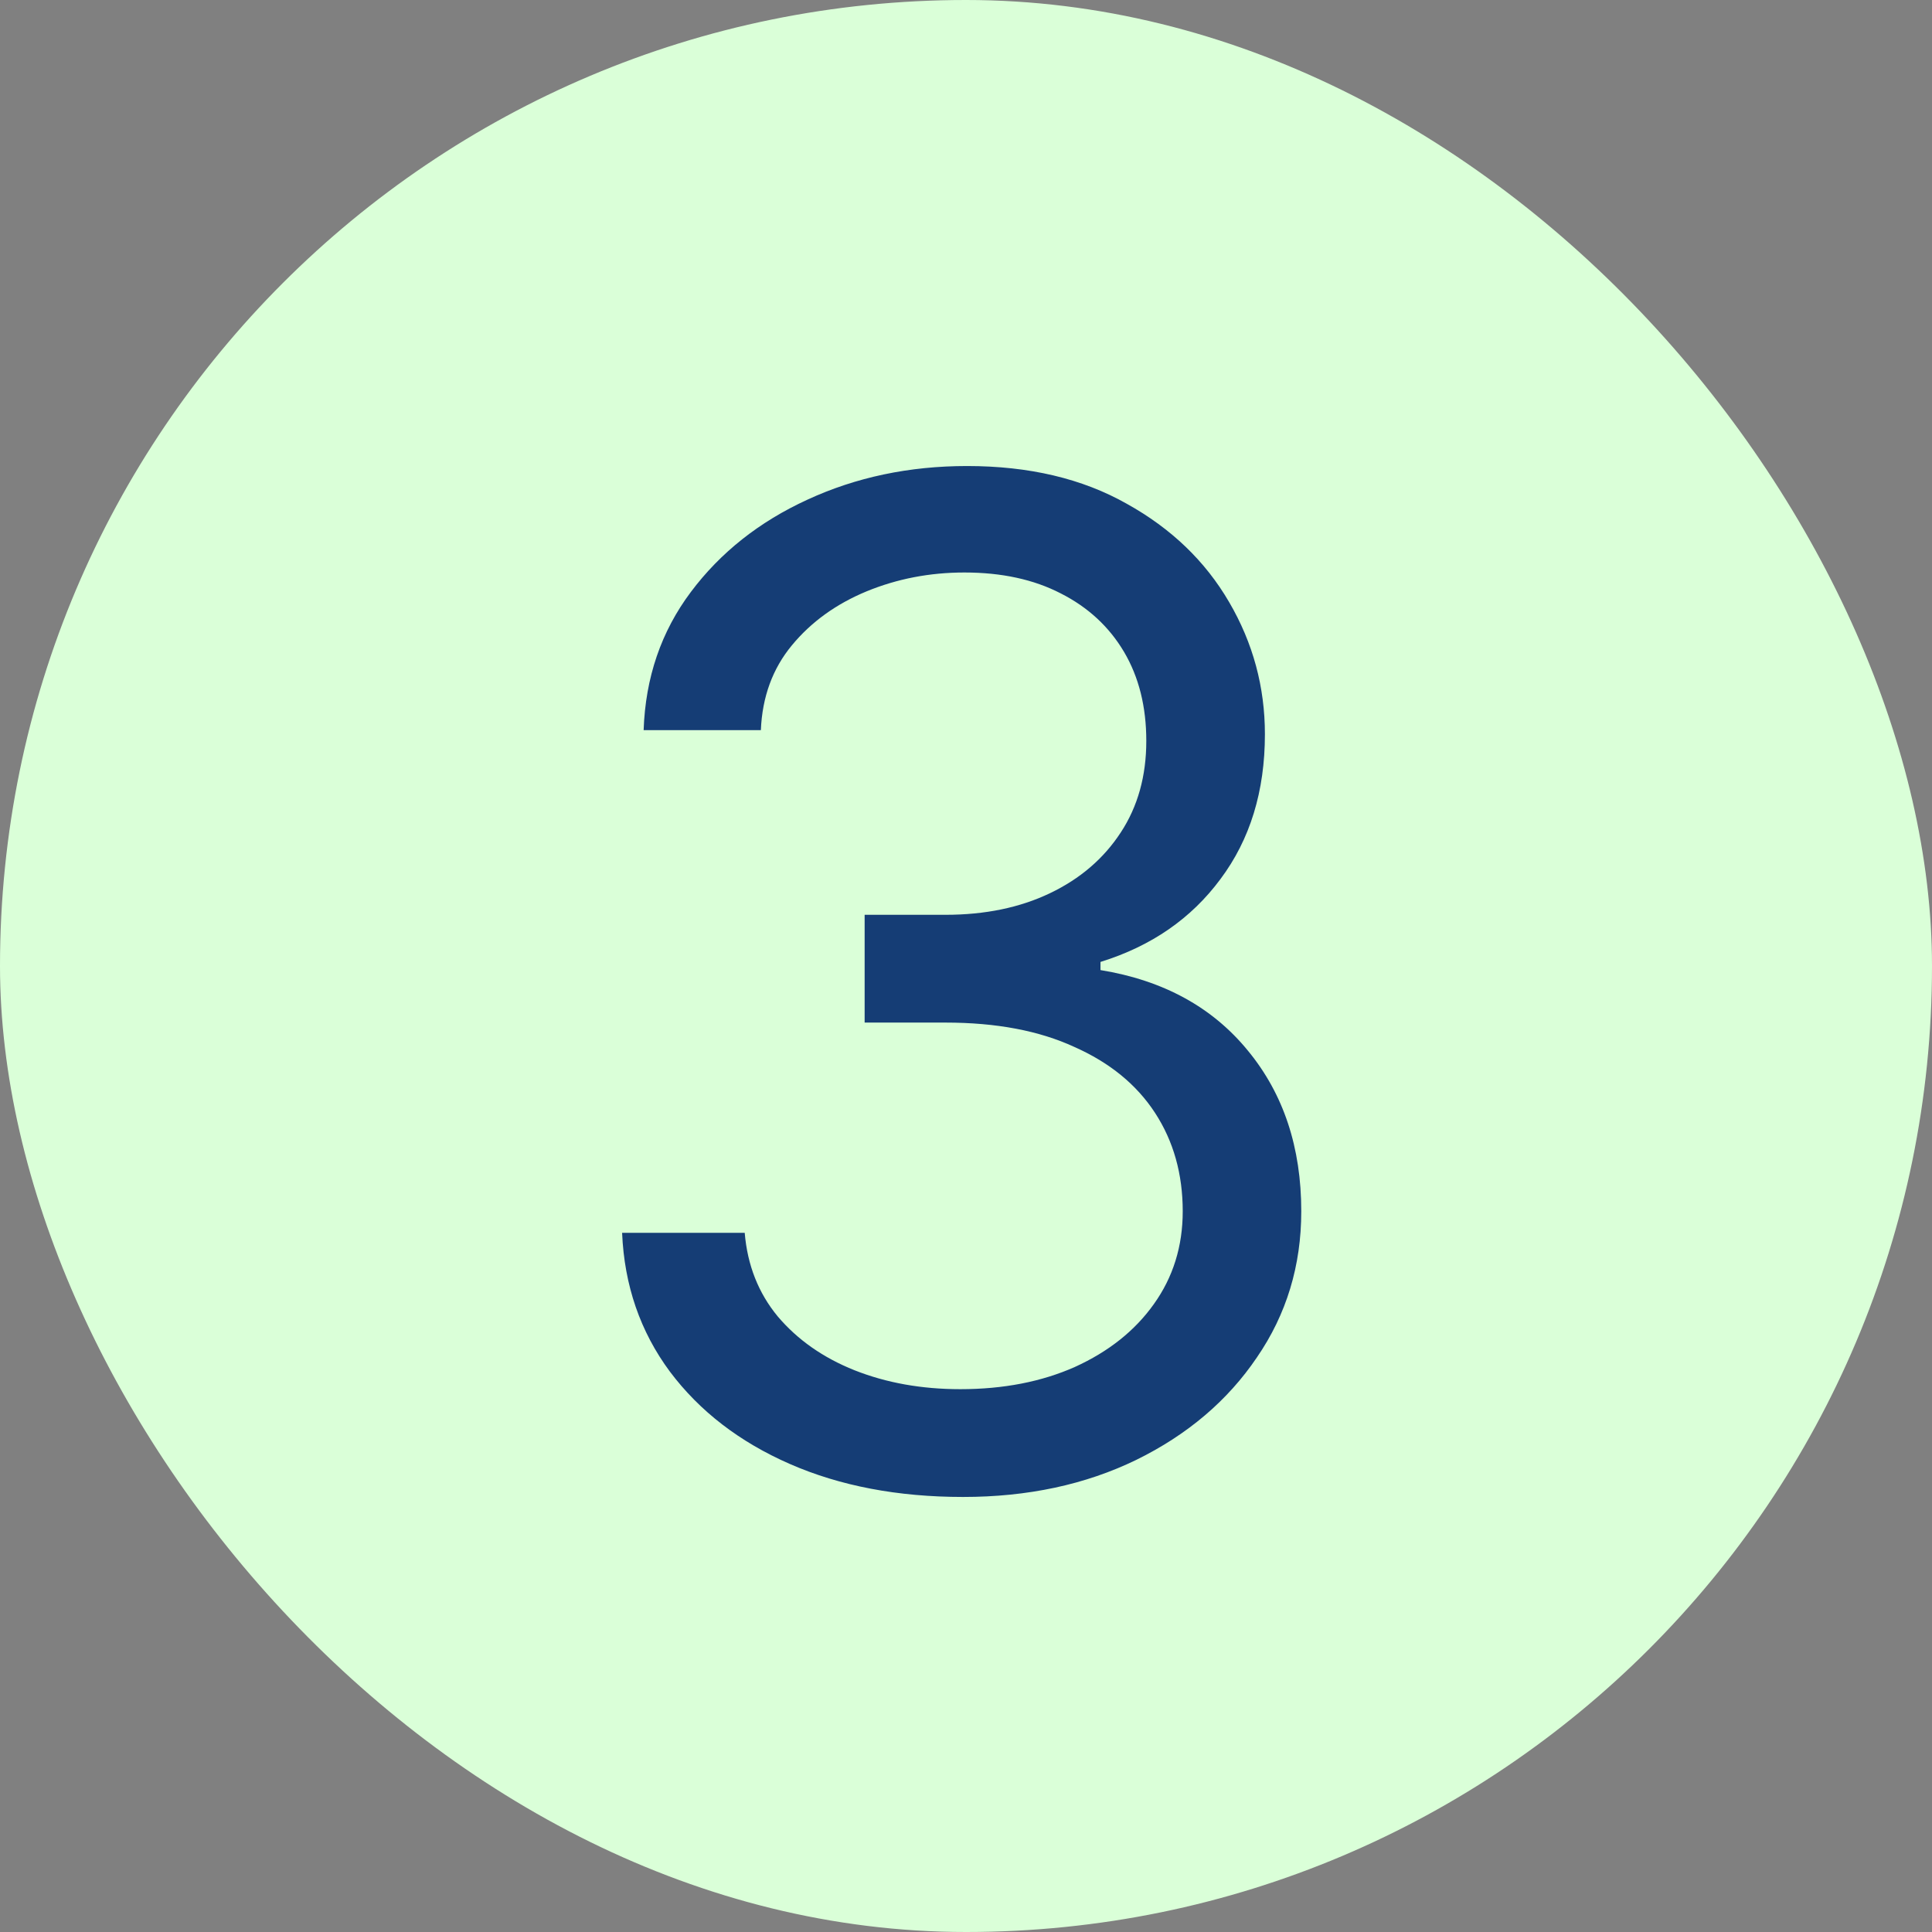
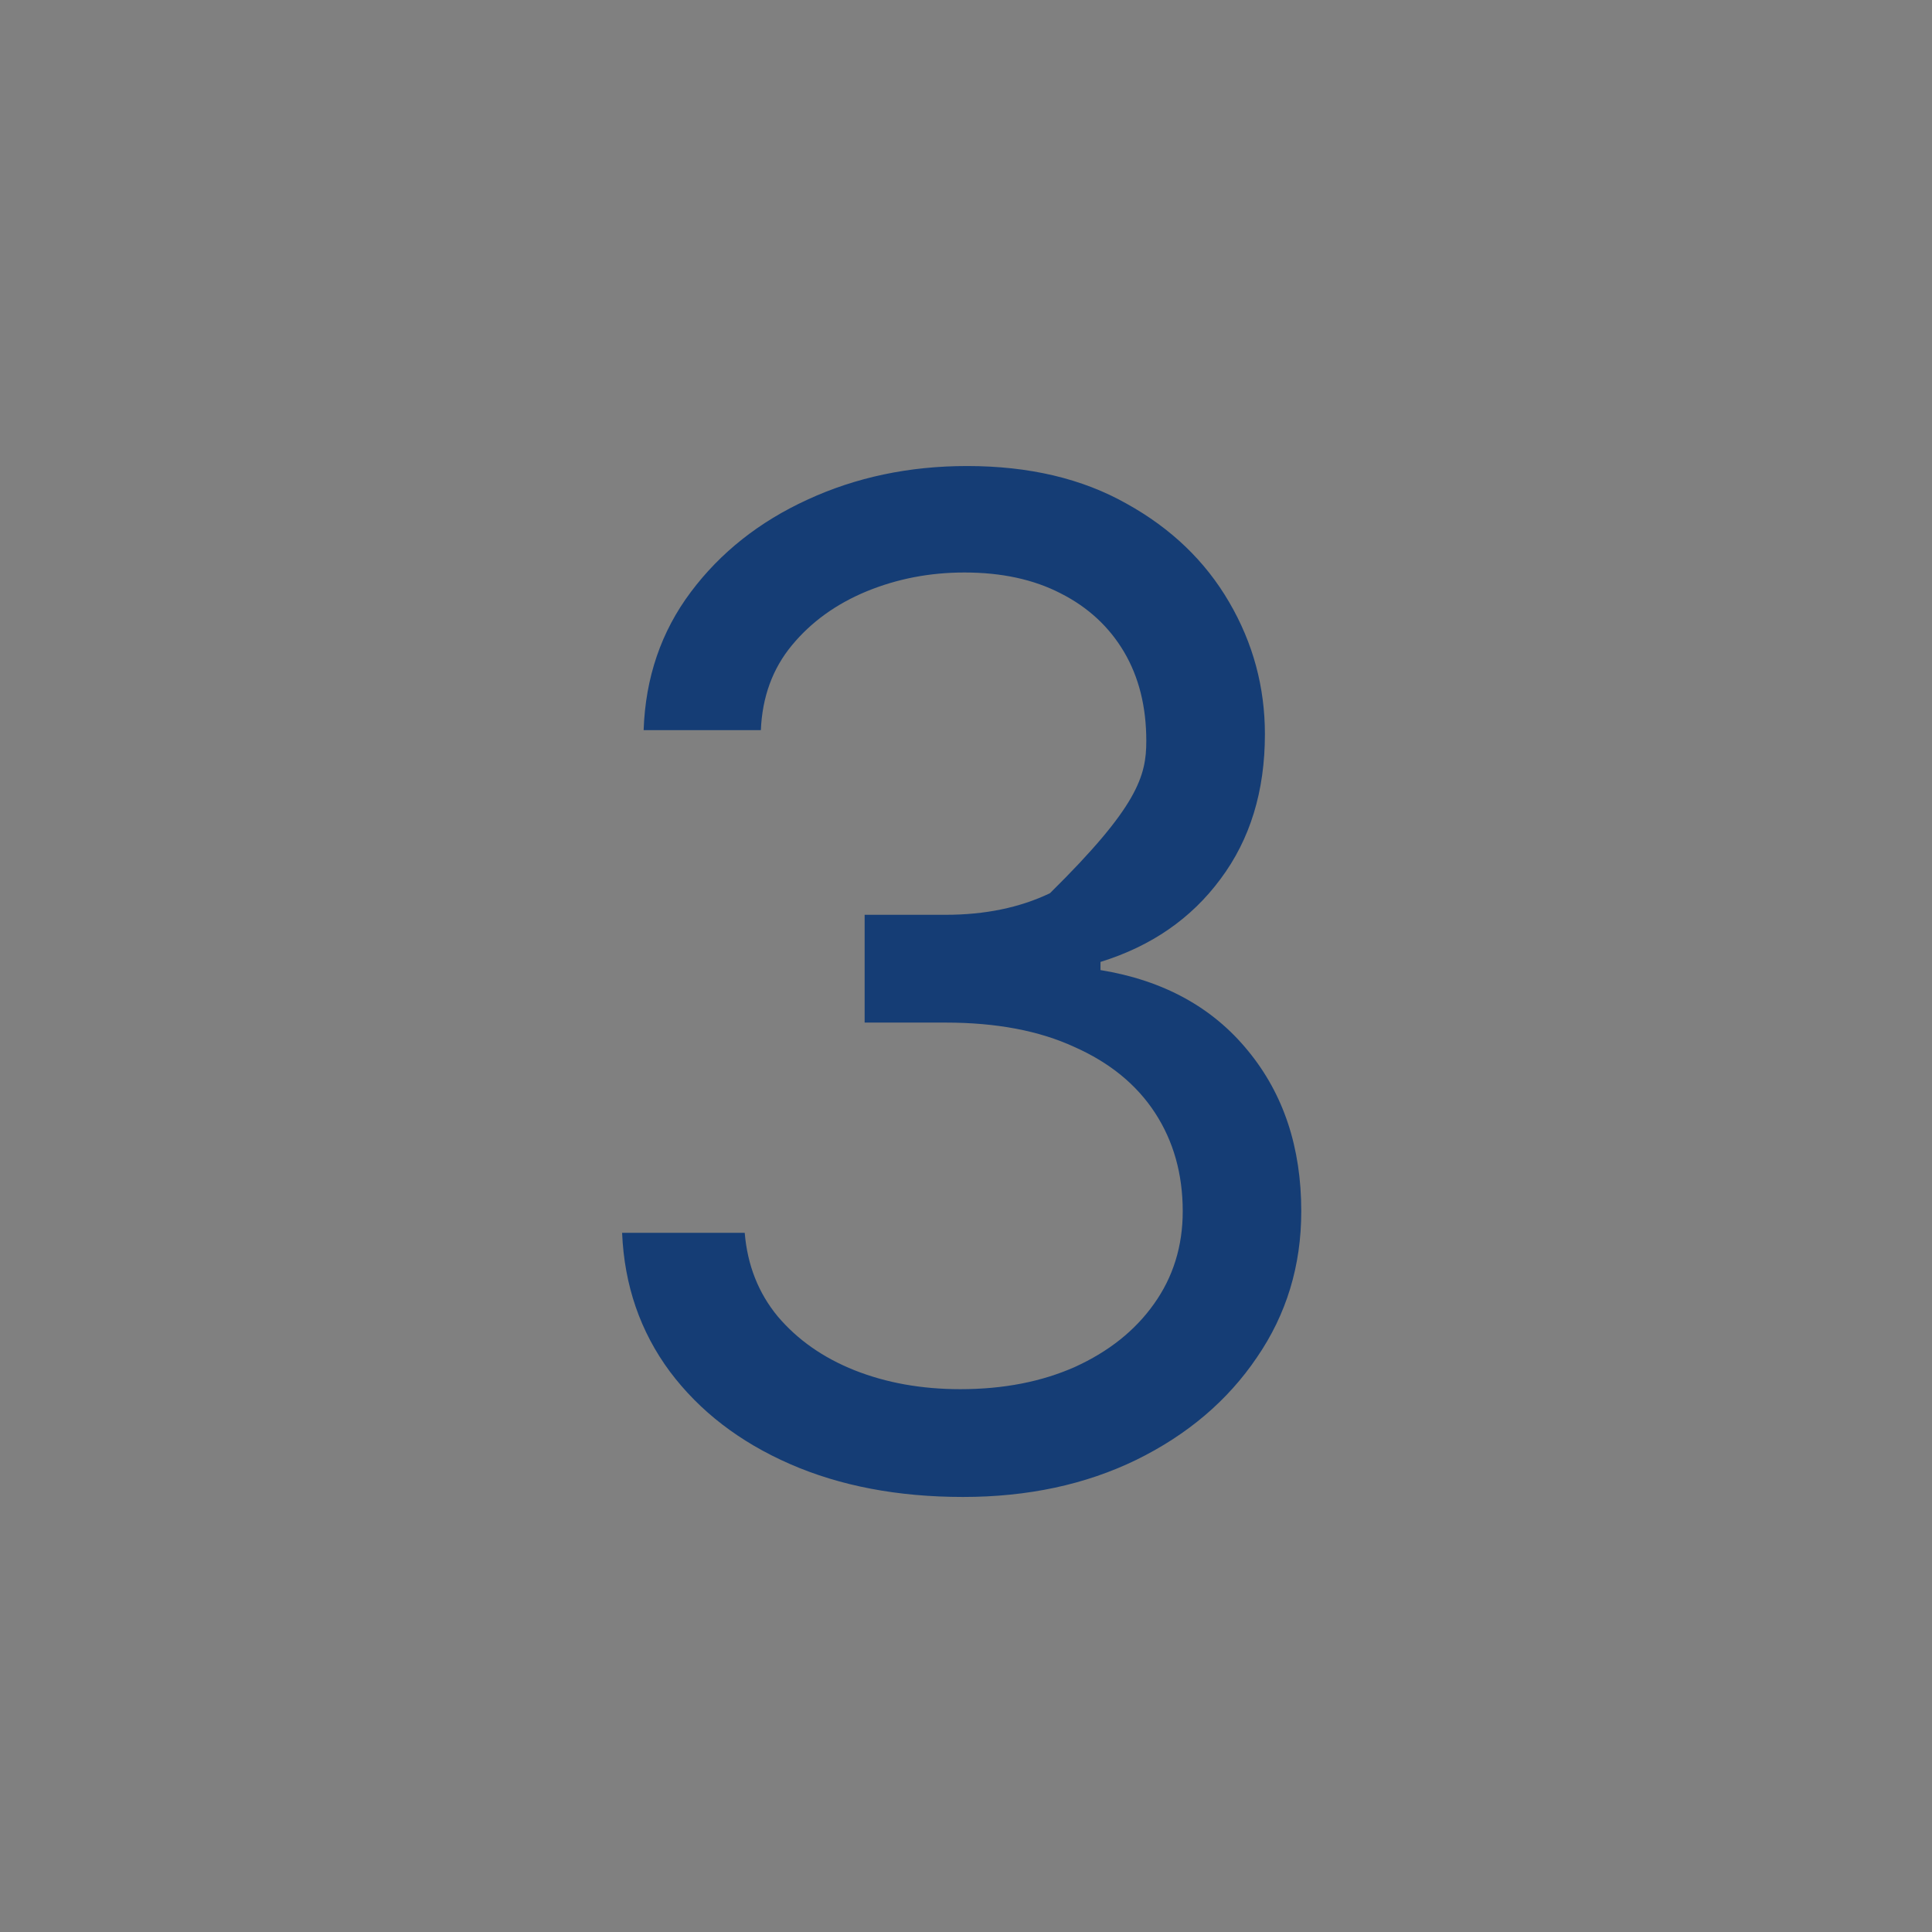
<svg xmlns="http://www.w3.org/2000/svg" fill="none" viewBox="0 0 28 28" height="28" width="28">
  <rect x="0" y="0" width="28" height="28" fill="#808080" stroke="none" />
-   <rect fill="#DAFFD8" rx="14" height="28" width="28" />
-   <path fill="#153D75" d="M13.957 21.695C13.013 21.695 12.176 21.536 11.447 21.217C10.718 20.898 10.139 20.452 9.709 19.879C9.279 19.299 9.048 18.629 9.016 17.867H10.793C10.832 18.336 10.992 18.74 11.271 19.078C11.558 19.417 11.929 19.677 12.385 19.859C12.847 20.042 13.358 20.133 13.918 20.133C14.543 20.133 15.096 20.025 15.578 19.811C16.066 19.589 16.447 19.287 16.721 18.902C17.001 18.512 17.141 18.062 17.141 17.555C17.141 17.014 17.007 16.539 16.74 16.129C16.473 15.719 16.083 15.4 15.568 15.172C15.06 14.938 14.439 14.82 13.703 14.82H12.531V13.258H13.703C14.276 13.258 14.781 13.154 15.217 12.945C15.653 12.737 15.995 12.444 16.242 12.066C16.49 11.689 16.613 11.246 16.613 10.738C16.613 10.243 16.506 9.814 16.291 9.449C16.076 9.085 15.77 8.801 15.373 8.6C14.982 8.398 14.517 8.297 13.977 8.297C13.475 8.297 13.003 8.388 12.56 8.57C12.118 8.753 11.757 9.013 11.477 9.352C11.197 9.69 11.047 10.1 11.027 10.582H9.328C9.354 9.82 9.582 9.153 10.012 8.58C10.441 8.007 11.005 7.561 11.701 7.242C12.404 6.917 13.176 6.754 14.016 6.754C14.914 6.754 15.685 6.936 16.33 7.301C16.975 7.659 17.469 8.134 17.814 8.727C18.16 9.319 18.332 9.957 18.332 10.641C18.332 11.467 18.117 12.167 17.688 12.74C17.264 13.313 16.685 13.713 15.949 13.941V14.059C16.861 14.208 17.574 14.599 18.088 15.23C18.602 15.855 18.859 16.63 18.859 17.555C18.859 18.342 18.645 19.049 18.215 19.674C17.792 20.299 17.209 20.794 16.467 21.158C15.731 21.516 14.895 21.695 13.957 21.695Z" />
+   <path fill="#153D75" d="M13.957 21.695C13.013 21.695 12.176 21.536 11.447 21.217C10.718 20.898 10.139 20.452 9.709 19.879C9.279 19.299 9.048 18.629 9.016 17.867H10.793C10.832 18.336 10.992 18.74 11.271 19.078C11.558 19.417 11.929 19.677 12.385 19.859C12.847 20.042 13.358 20.133 13.918 20.133C14.543 20.133 15.096 20.025 15.578 19.811C16.066 19.589 16.447 19.287 16.721 18.902C17.001 18.512 17.141 18.062 17.141 17.555C17.141 17.014 17.007 16.539 16.74 16.129C16.473 15.719 16.083 15.4 15.568 15.172C15.06 14.938 14.439 14.82 13.703 14.82H12.531V13.258H13.703C14.276 13.258 14.781 13.154 15.217 12.945C16.49 11.689 16.613 11.246 16.613 10.738C16.613 10.243 16.506 9.814 16.291 9.449C16.076 9.085 15.77 8.801 15.373 8.6C14.982 8.398 14.517 8.297 13.977 8.297C13.475 8.297 13.003 8.388 12.56 8.57C12.118 8.753 11.757 9.013 11.477 9.352C11.197 9.69 11.047 10.1 11.027 10.582H9.328C9.354 9.82 9.582 9.153 10.012 8.58C10.441 8.007 11.005 7.561 11.701 7.242C12.404 6.917 13.176 6.754 14.016 6.754C14.914 6.754 15.685 6.936 16.33 7.301C16.975 7.659 17.469 8.134 17.814 8.727C18.16 9.319 18.332 9.957 18.332 10.641C18.332 11.467 18.117 12.167 17.688 12.74C17.264 13.313 16.685 13.713 15.949 13.941V14.059C16.861 14.208 17.574 14.599 18.088 15.23C18.602 15.855 18.859 16.63 18.859 17.555C18.859 18.342 18.645 19.049 18.215 19.674C17.792 20.299 17.209 20.794 16.467 21.158C15.731 21.516 14.895 21.695 13.957 21.695Z" />
</svg>